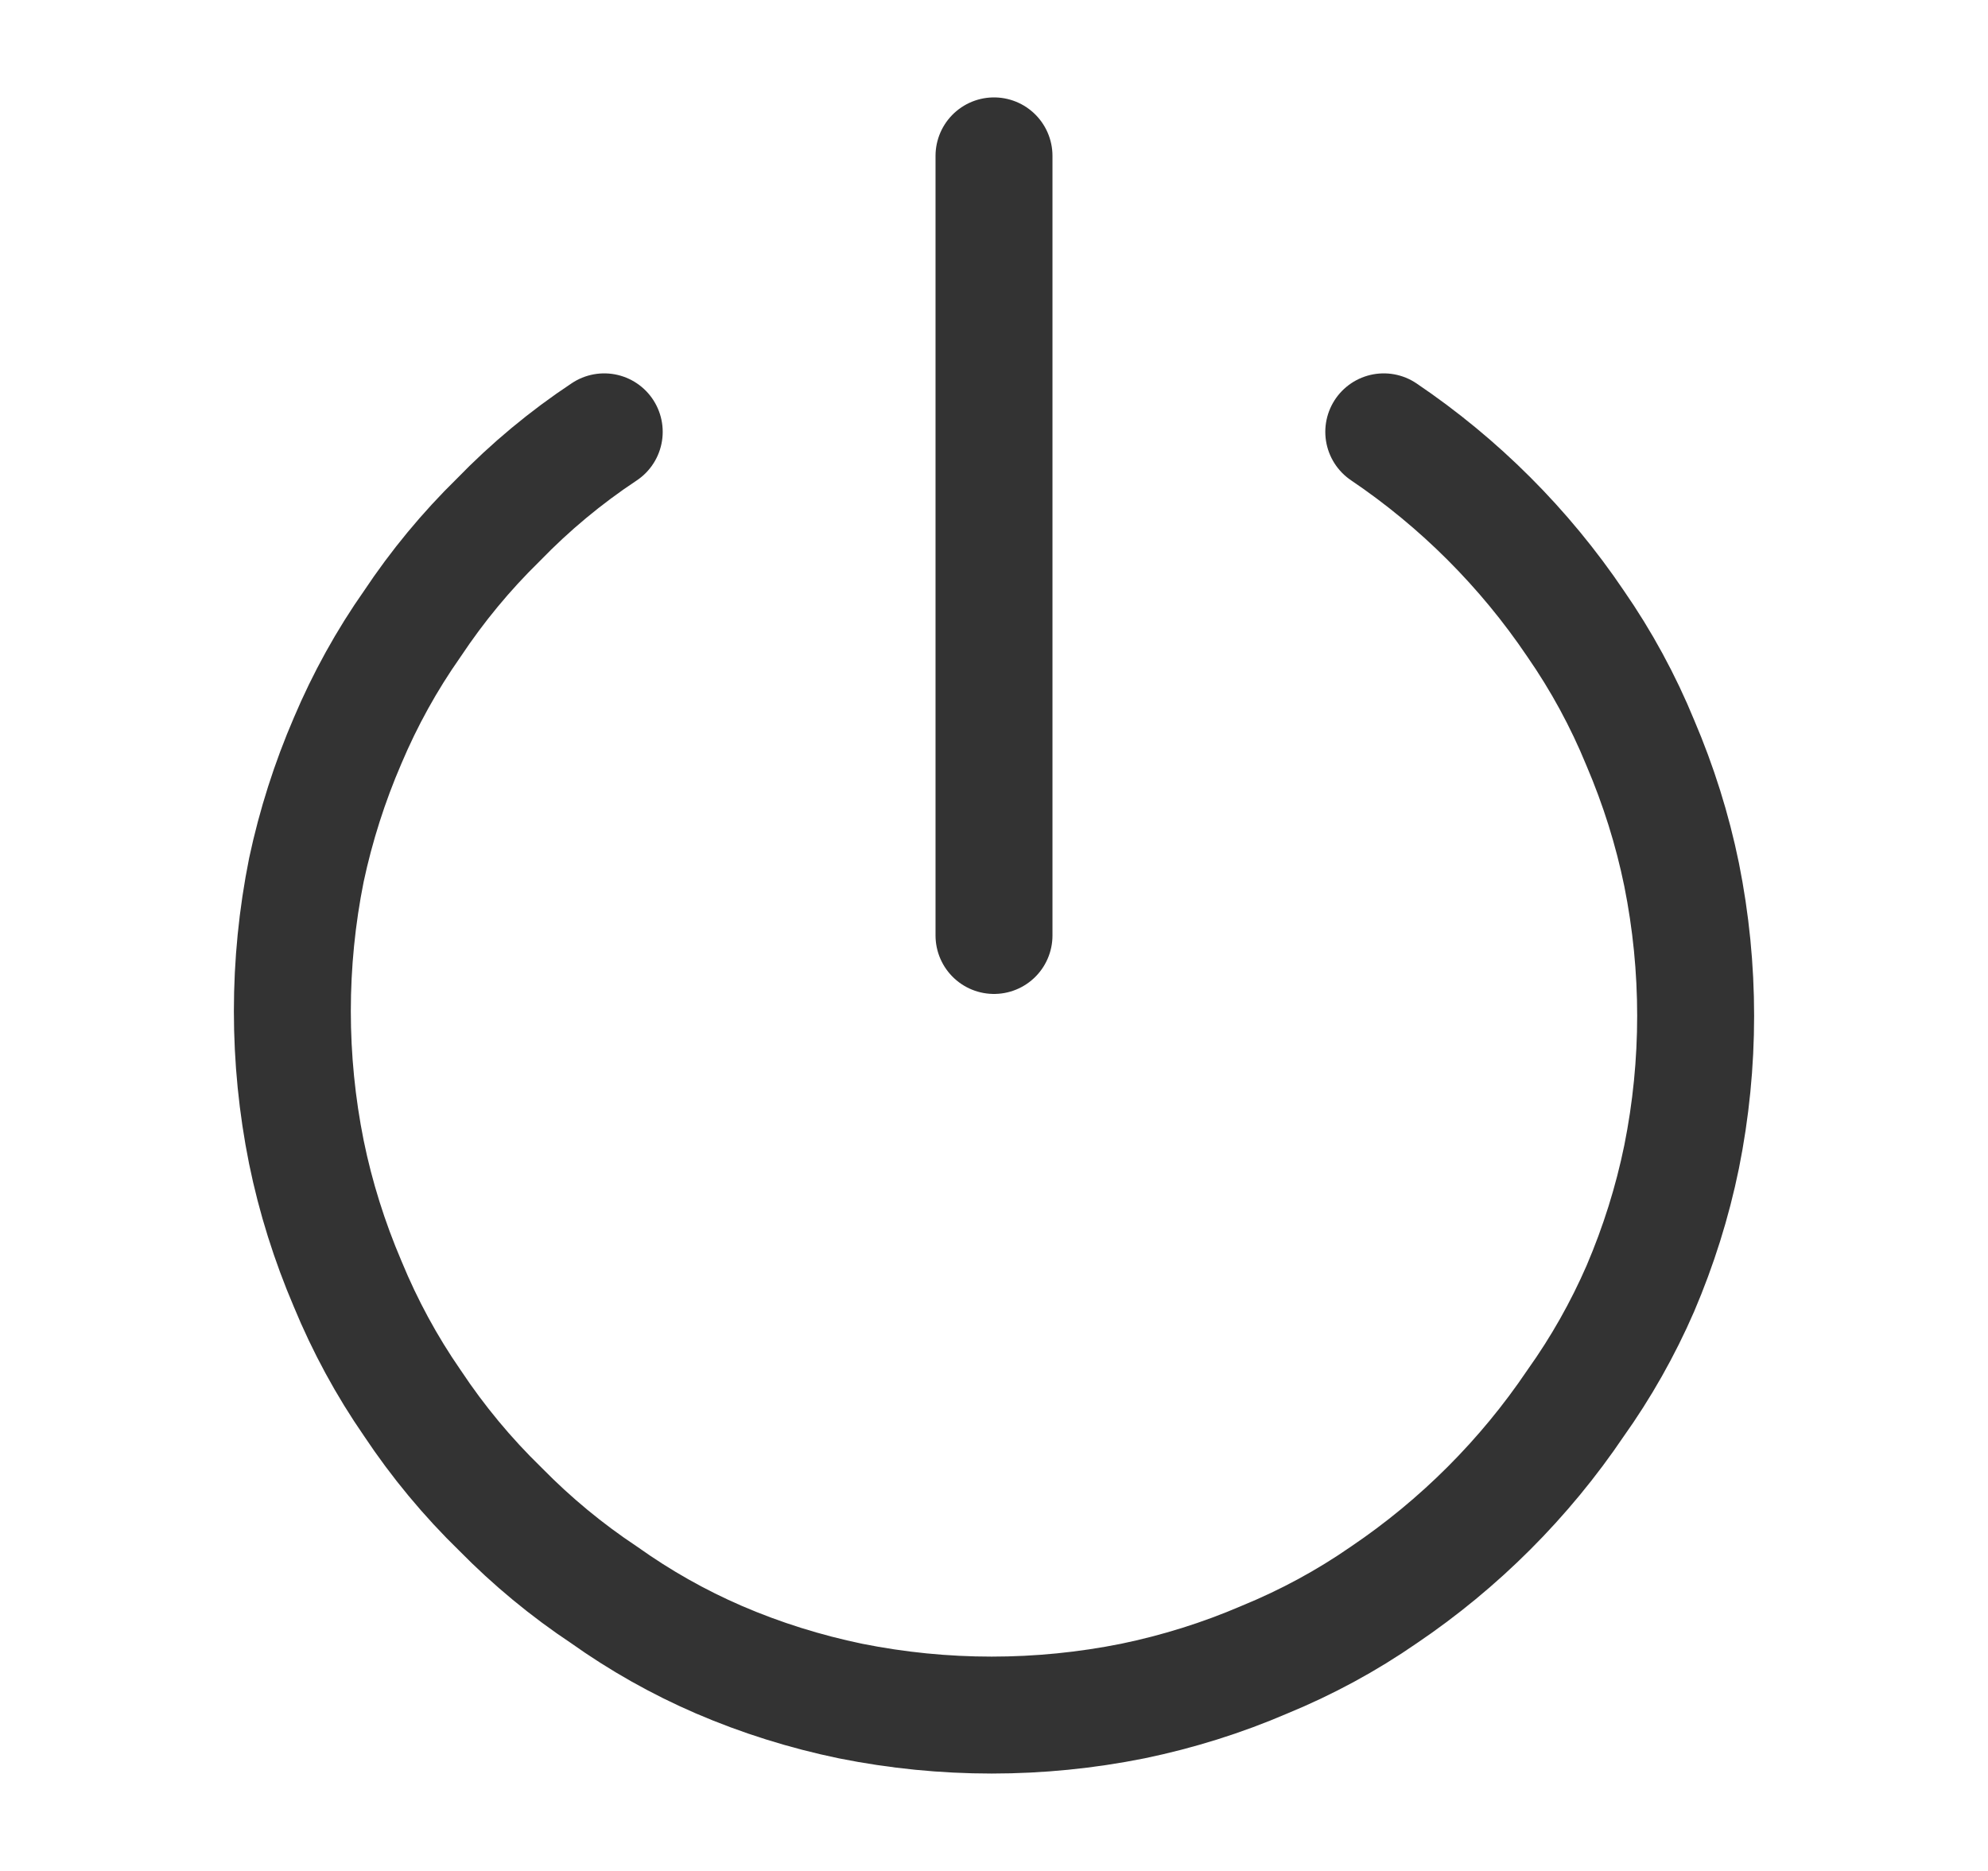
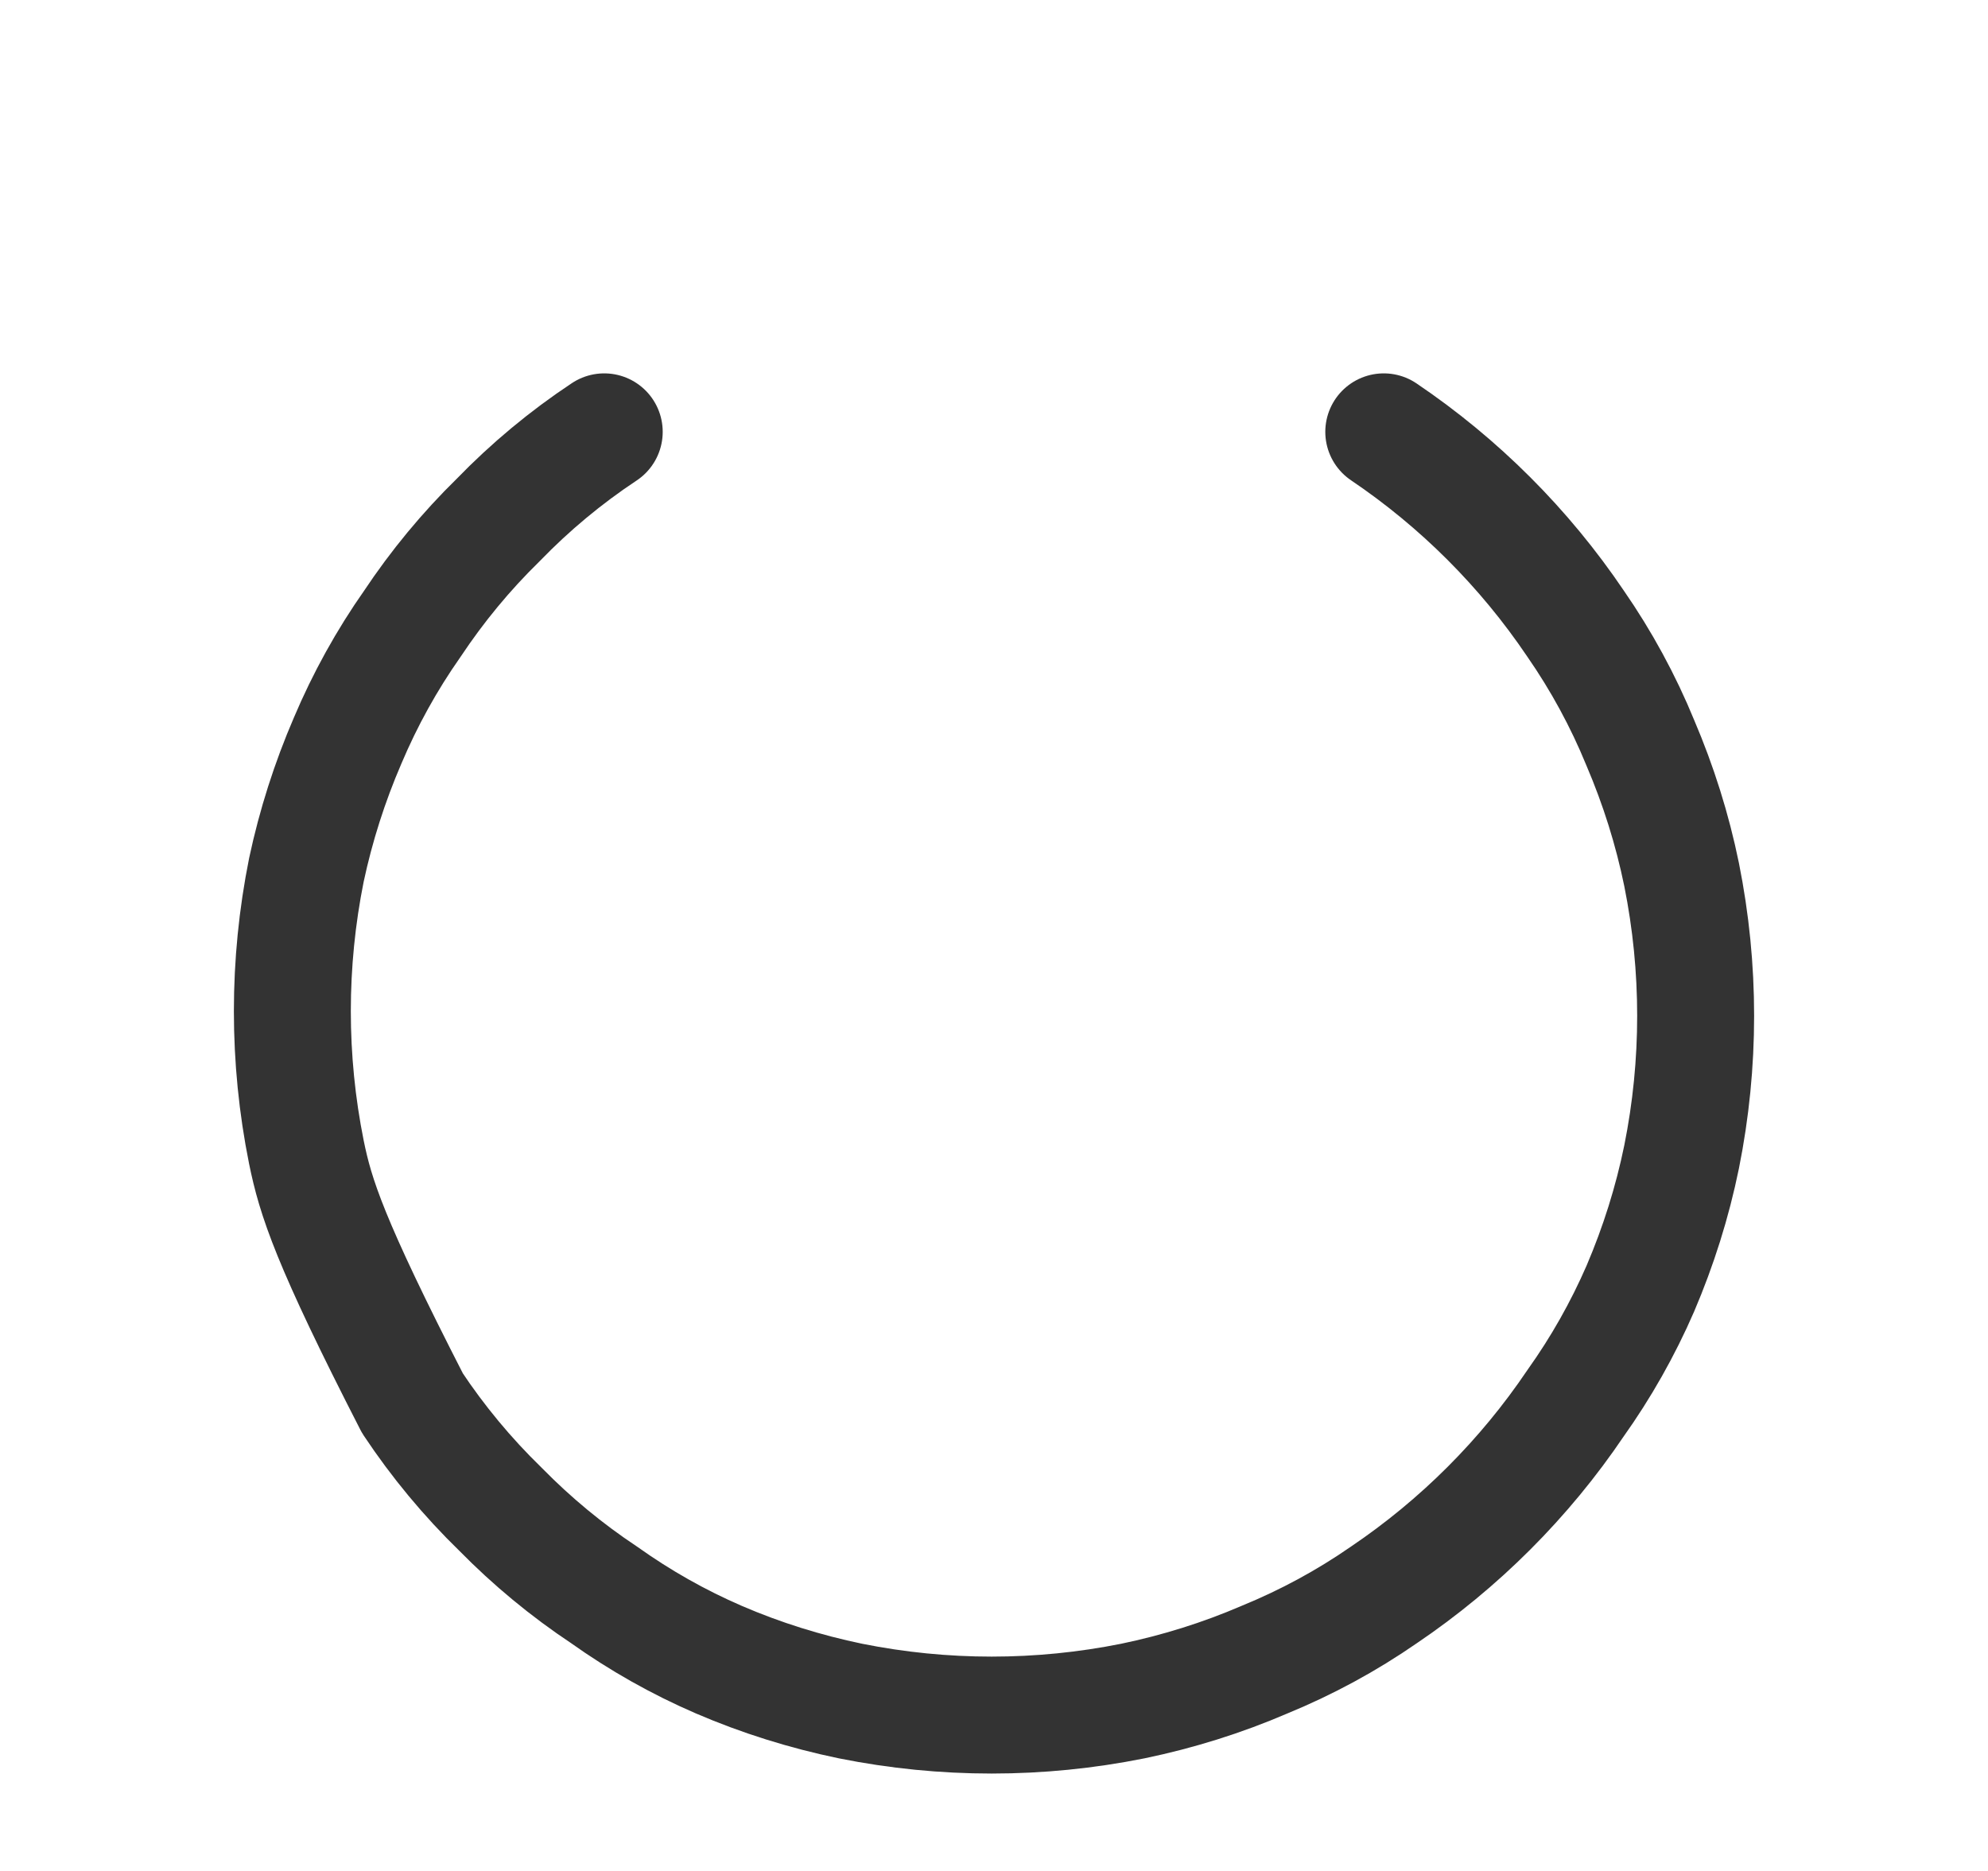
<svg xmlns="http://www.w3.org/2000/svg" width="17" height="16" viewBox="0 0 17 16" fill="none">
-   <path d="M11.833 3.693C12.48 4.13 13.037 4.687 13.473 5.333C13.694 5.652 13.88 5.994 14.027 6.353C14.182 6.716 14.301 7.093 14.38 7.48C14.54 8.277 14.54 9.097 14.38 9.893C14.301 10.28 14.182 10.657 14.027 11.02C13.877 11.365 13.691 11.694 13.473 12C13.037 12.646 12.48 13.203 11.833 13.64C11.514 13.861 11.172 14.046 10.813 14.193C10.451 14.349 10.073 14.467 9.687 14.547C8.89 14.707 8.07 14.707 7.273 14.547C6.887 14.467 6.509 14.349 6.147 14.193C5.802 14.044 5.473 13.858 5.167 13.64C4.846 13.427 4.549 13.181 4.28 12.907C3.997 12.632 3.745 12.328 3.527 12C3.306 11.681 3.121 11.339 2.973 10.98C2.818 10.617 2.699 10.24 2.62 9.853C2.46 9.057 2.46 8.237 2.62 7.44C2.701 7.06 2.819 6.69 2.973 6.333C3.122 5.981 3.307 5.646 3.527 5.333C3.74 5.013 3.985 4.716 4.26 4.447C4.534 4.164 4.838 3.911 5.167 3.693" stroke="black" stroke-opacity="0.8" stroke-linecap="round" stroke-linejoin="round" />
-   <path d="M8.5 1.333V8" stroke="black" stroke-opacity="0.8" stroke-linecap="round" stroke-linejoin="round" />
+   <path d="M11.833 3.693C12.48 4.13 13.037 4.687 13.473 5.333C13.694 5.652 13.88 5.994 14.027 6.353C14.182 6.716 14.301 7.093 14.38 7.48C14.54 8.277 14.54 9.097 14.38 9.893C14.301 10.28 14.182 10.657 14.027 11.02C13.877 11.365 13.691 11.694 13.473 12C13.037 12.646 12.48 13.203 11.833 13.64C11.514 13.861 11.172 14.046 10.813 14.193C10.451 14.349 10.073 14.467 9.687 14.547C8.89 14.707 8.07 14.707 7.273 14.547C6.887 14.467 6.509 14.349 6.147 14.193C5.802 14.044 5.473 13.858 5.167 13.64C4.846 13.427 4.549 13.181 4.28 12.907C3.997 12.632 3.745 12.328 3.527 12C2.818 10.617 2.699 10.24 2.62 9.853C2.46 9.057 2.46 8.237 2.62 7.44C2.701 7.06 2.819 6.69 2.973 6.333C3.122 5.981 3.307 5.646 3.527 5.333C3.74 5.013 3.985 4.716 4.26 4.447C4.534 4.164 4.838 3.911 5.167 3.693" stroke="black" stroke-opacity="0.8" stroke-linecap="round" stroke-linejoin="round" />
</svg>